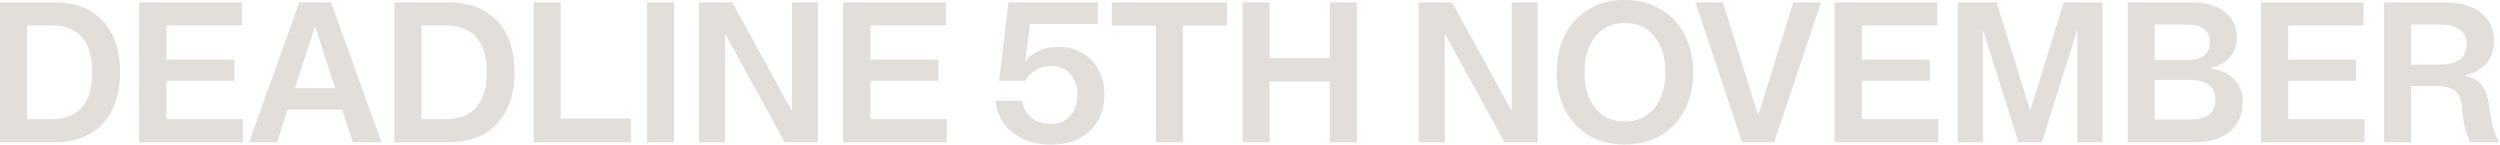
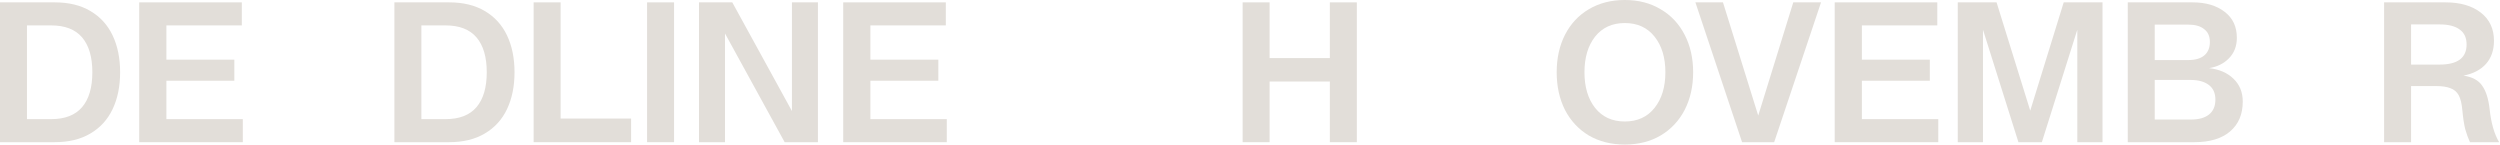
<svg xmlns="http://www.w3.org/2000/svg" width="1747" height="101" viewBox="0 0 1747 101" fill="none">
  <path d="M38.253 1.651C48.069 1.651 56.371 3.669 63.159 7.706C70.04 11.742 75.222 17.43 78.708 24.768C82.194 32.107 83.937 40.684 83.937 50.5C83.937 60.316 82.194 68.893 78.708 76.232C75.222 83.57 70.04 89.258 63.159 93.294C56.371 97.331 48.069 99.349 38.253 99.349H0V1.651H38.253ZM35.777 83.249C45.409 83.249 52.61 80.451 57.38 74.856C62.15 69.26 64.535 61.141 64.535 50.5C64.535 39.859 62.15 31.74 57.38 26.144C52.61 20.549 45.409 17.751 35.777 17.751H18.852V83.249H35.777Z" fill="#E2DED9" />
  <path d="M116.278 83.249H169.668V99.349H97.289V1.651H168.98V17.751H116.278V41.694H163.751V56.417H116.278V83.249Z" fill="#E2DED9" />
-   <path d="M246.607 99.349L239.176 76.644H201.06L193.63 99.349H174.09L209.179 1.651H231.333L266.559 99.349H246.607ZM206.014 61.646H234.223L220.187 18.439L206.014 61.646Z" fill="#E2DED9" />
  <path d="M313.861 1.651C323.677 1.651 331.978 3.669 338.767 7.706C345.647 11.742 350.83 17.43 354.316 24.768C357.802 32.107 359.545 40.684 359.545 50.5C359.545 60.316 357.802 68.893 354.316 76.232C350.83 83.57 345.647 89.258 338.767 93.294C331.978 97.331 323.677 99.349 313.861 99.349H275.607V1.651H313.861ZM311.384 83.249C321.016 83.249 328.217 80.451 332.988 74.856C337.758 69.26 340.143 61.141 340.143 50.5C340.143 39.859 337.758 31.74 332.988 26.144C328.217 20.549 321.016 17.751 311.384 17.751H294.459V83.249H311.384Z" fill="#E2DED9" />
  <path d="M391.748 82.837H441.01V99.349H372.896V1.651H391.748V82.837Z" fill="#E2DED9" />
  <path d="M471.03 99.349H452.179V1.651H471.03V99.349Z" fill="#E2DED9" />
  <path d="M553.409 1.651H571.573V99.349H548.318L506.624 23.392V99.349H488.461V1.651H511.716L553.409 77.608V1.651Z" fill="#E2DED9" />
  <path d="M608.233 83.249H661.622V99.349H589.244V1.651H660.934V17.751H608.233V41.694H655.706V56.417H608.233V83.249Z" fill="#E2DED9" />
-   <path d="M739.44 32.749C745.953 32.749 751.64 34.217 756.502 37.153C761.364 39.996 765.125 43.941 767.786 48.986C770.446 54.032 771.776 59.765 771.776 66.187C771.776 72.883 770.308 78.846 767.373 84.075C764.529 89.304 760.263 93.432 754.576 96.459C748.98 99.486 742.192 101 734.211 101C726.413 101 719.717 99.578 714.121 96.734C708.525 93.891 704.168 90.175 701.049 85.589C698.021 80.91 696.187 75.865 695.545 70.452H713.983C714.901 75.131 717.056 78.984 720.451 82.011C723.936 85.038 728.477 86.552 734.073 86.552C739.944 86.552 744.531 84.671 747.833 80.91C751.228 77.149 752.925 72.241 752.925 66.187C752.925 60.132 751.228 55.27 747.833 51.601C744.439 47.931 739.852 46.097 734.073 46.097C730.312 46.097 726.872 47.06 723.753 48.986C720.634 50.821 718.157 53.298 716.322 56.417H698.159L704.764 1.651H767.098V16.788H719.763L716.46 42.932C718.937 39.813 722.102 37.336 725.955 35.501C729.899 33.667 734.394 32.749 739.44 32.749Z" fill="#E2DED9" />
-   <path d="M857.442 1.651V17.888H826.619V99.349H807.768V17.888H776.945V1.651H857.442Z" fill="#E2DED9" />
  <path d="M929.303 1.651H948.154V99.349H929.303V56.967H887.196V99.349H868.345V1.651H887.196V40.593H929.303V1.651Z" fill="#E2DED9" />
-   <path d="M1056.38 1.651H1074.55V99.349H1051.29L1009.6 23.392V99.349H991.434V1.651H1014.69L1056.38 77.608V1.651Z" fill="#E2DED9" />
  <path d="M1135.42 101C1125.88 101 1117.49 98.89 1110.24 94.67C1103.09 90.359 1097.54 84.396 1093.59 76.782C1089.74 69.076 1087.81 60.316 1087.81 50.5C1087.81 40.684 1089.74 31.97 1093.59 24.356C1097.54 16.65 1103.09 10.687 1110.24 6.467C1117.49 2.156 1125.88 0 1135.42 0C1144.96 0 1153.31 2.156 1160.47 6.467C1167.71 10.687 1173.31 16.65 1177.26 24.356C1181.2 31.97 1183.17 40.684 1183.17 50.5C1183.17 60.316 1181.2 69.076 1177.26 76.782C1173.31 84.396 1167.71 90.359 1160.47 94.67C1153.31 98.89 1144.96 101 1135.42 101ZM1135.42 84.9C1144.23 84.9 1151.16 81.736 1156.2 75.406C1161.25 69.076 1163.77 60.774 1163.77 50.5C1163.77 40.226 1161.25 31.924 1156.2 25.594C1151.16 19.264 1144.23 16.099 1135.42 16.099C1126.62 16.099 1119.69 19.264 1114.65 25.594C1109.69 31.924 1107.22 40.226 1107.22 50.5C1107.22 60.774 1109.69 69.076 1114.65 75.406C1119.69 81.736 1126.62 84.9 1135.42 84.9Z" fill="#E2DED9" />
  <path d="M1253.14 1.651H1272.54L1239.79 99.349H1217.36L1184.75 1.651H1204.01L1228.65 80.772L1253.14 1.651Z" fill="#E2DED9" />
  <path d="M1301.08 83.249H1354.47V99.349H1282.09V1.651H1353.78V17.751H1301.08V41.694H1348.55V56.417H1301.08V83.249Z" fill="#E2DED9" />
  <path d="M1469.23 1.651V99.349H1451.62V20.778L1426.85 99.349H1410.47L1385.71 20.778V99.349H1368.09V1.651H1395.2L1418.73 77.332L1442.12 1.651H1469.23Z" fill="#E2DED9" />
  <path d="M1543.71 47.61C1550.87 48.436 1556.56 50.913 1560.78 55.041C1565.09 59.169 1567.24 64.49 1567.24 71.003C1567.24 79.901 1564.26 86.873 1558.3 91.918C1552.43 96.872 1544.17 99.349 1533.53 99.349H1486.88V1.651H1532.15C1541.42 1.651 1548.9 3.853 1554.58 8.256C1560.27 12.568 1563.11 18.622 1563.11 26.42C1563.11 32.199 1561.28 36.969 1557.61 40.73C1554.03 44.4 1549.4 46.693 1543.71 47.61ZM1505.73 17.2V41.969H1529.13C1533.99 41.969 1537.7 40.914 1540.27 38.804C1542.93 36.602 1544.26 33.437 1544.26 29.309C1544.26 25.365 1542.93 22.383 1540.27 20.365C1537.7 18.255 1533.99 17.2 1529.13 17.2H1505.73ZM1531.19 83.525C1536.51 83.525 1540.64 82.378 1543.57 80.085C1546.6 77.699 1548.12 74.213 1548.12 69.627C1548.12 65.04 1546.56 61.6 1543.44 59.306C1540.41 57.013 1536.19 55.867 1530.78 55.867H1505.73V83.525H1531.19Z" fill="#E2DED9" />
-   <path d="M1599 83.249H1652.38V99.349H1580.01V1.651H1651.7V17.751H1599V41.694H1646.47V56.417H1599V83.249Z" fill="#E2DED9" />
  <path d="M1708.94 1.651C1719.21 1.651 1727.42 4.036 1733.57 8.807C1739.72 13.577 1742.79 20.136 1742.79 28.484C1742.79 35.089 1740.91 40.501 1737.15 44.721C1733.39 48.849 1728.16 51.555 1721.46 52.839C1727.61 53.757 1731.96 56.096 1734.53 59.857C1737.19 63.526 1738.94 69.03 1739.76 76.369C1740.77 85.91 1742.97 93.57 1746.37 99.349H1726C1724.72 96.505 1723.62 93.478 1722.7 90.267C1721.87 86.965 1721.19 82.424 1720.64 76.644C1720.27 72.333 1719.44 68.985 1718.16 66.6C1716.87 64.214 1714.95 62.563 1712.38 61.646C1709.9 60.637 1706.46 60.132 1702.06 60.132H1684.86V99.349H1666.01V1.651H1708.94ZM1704.81 45.133C1710.96 45.133 1715.64 43.987 1718.85 41.694C1722.06 39.308 1723.66 35.777 1723.66 31.098C1723.66 26.42 1722.06 22.934 1718.85 20.64C1715.64 18.255 1710.96 17.063 1704.81 17.063H1684.86V45.133H1704.81Z" fill="#E2DED9" />
</svg>